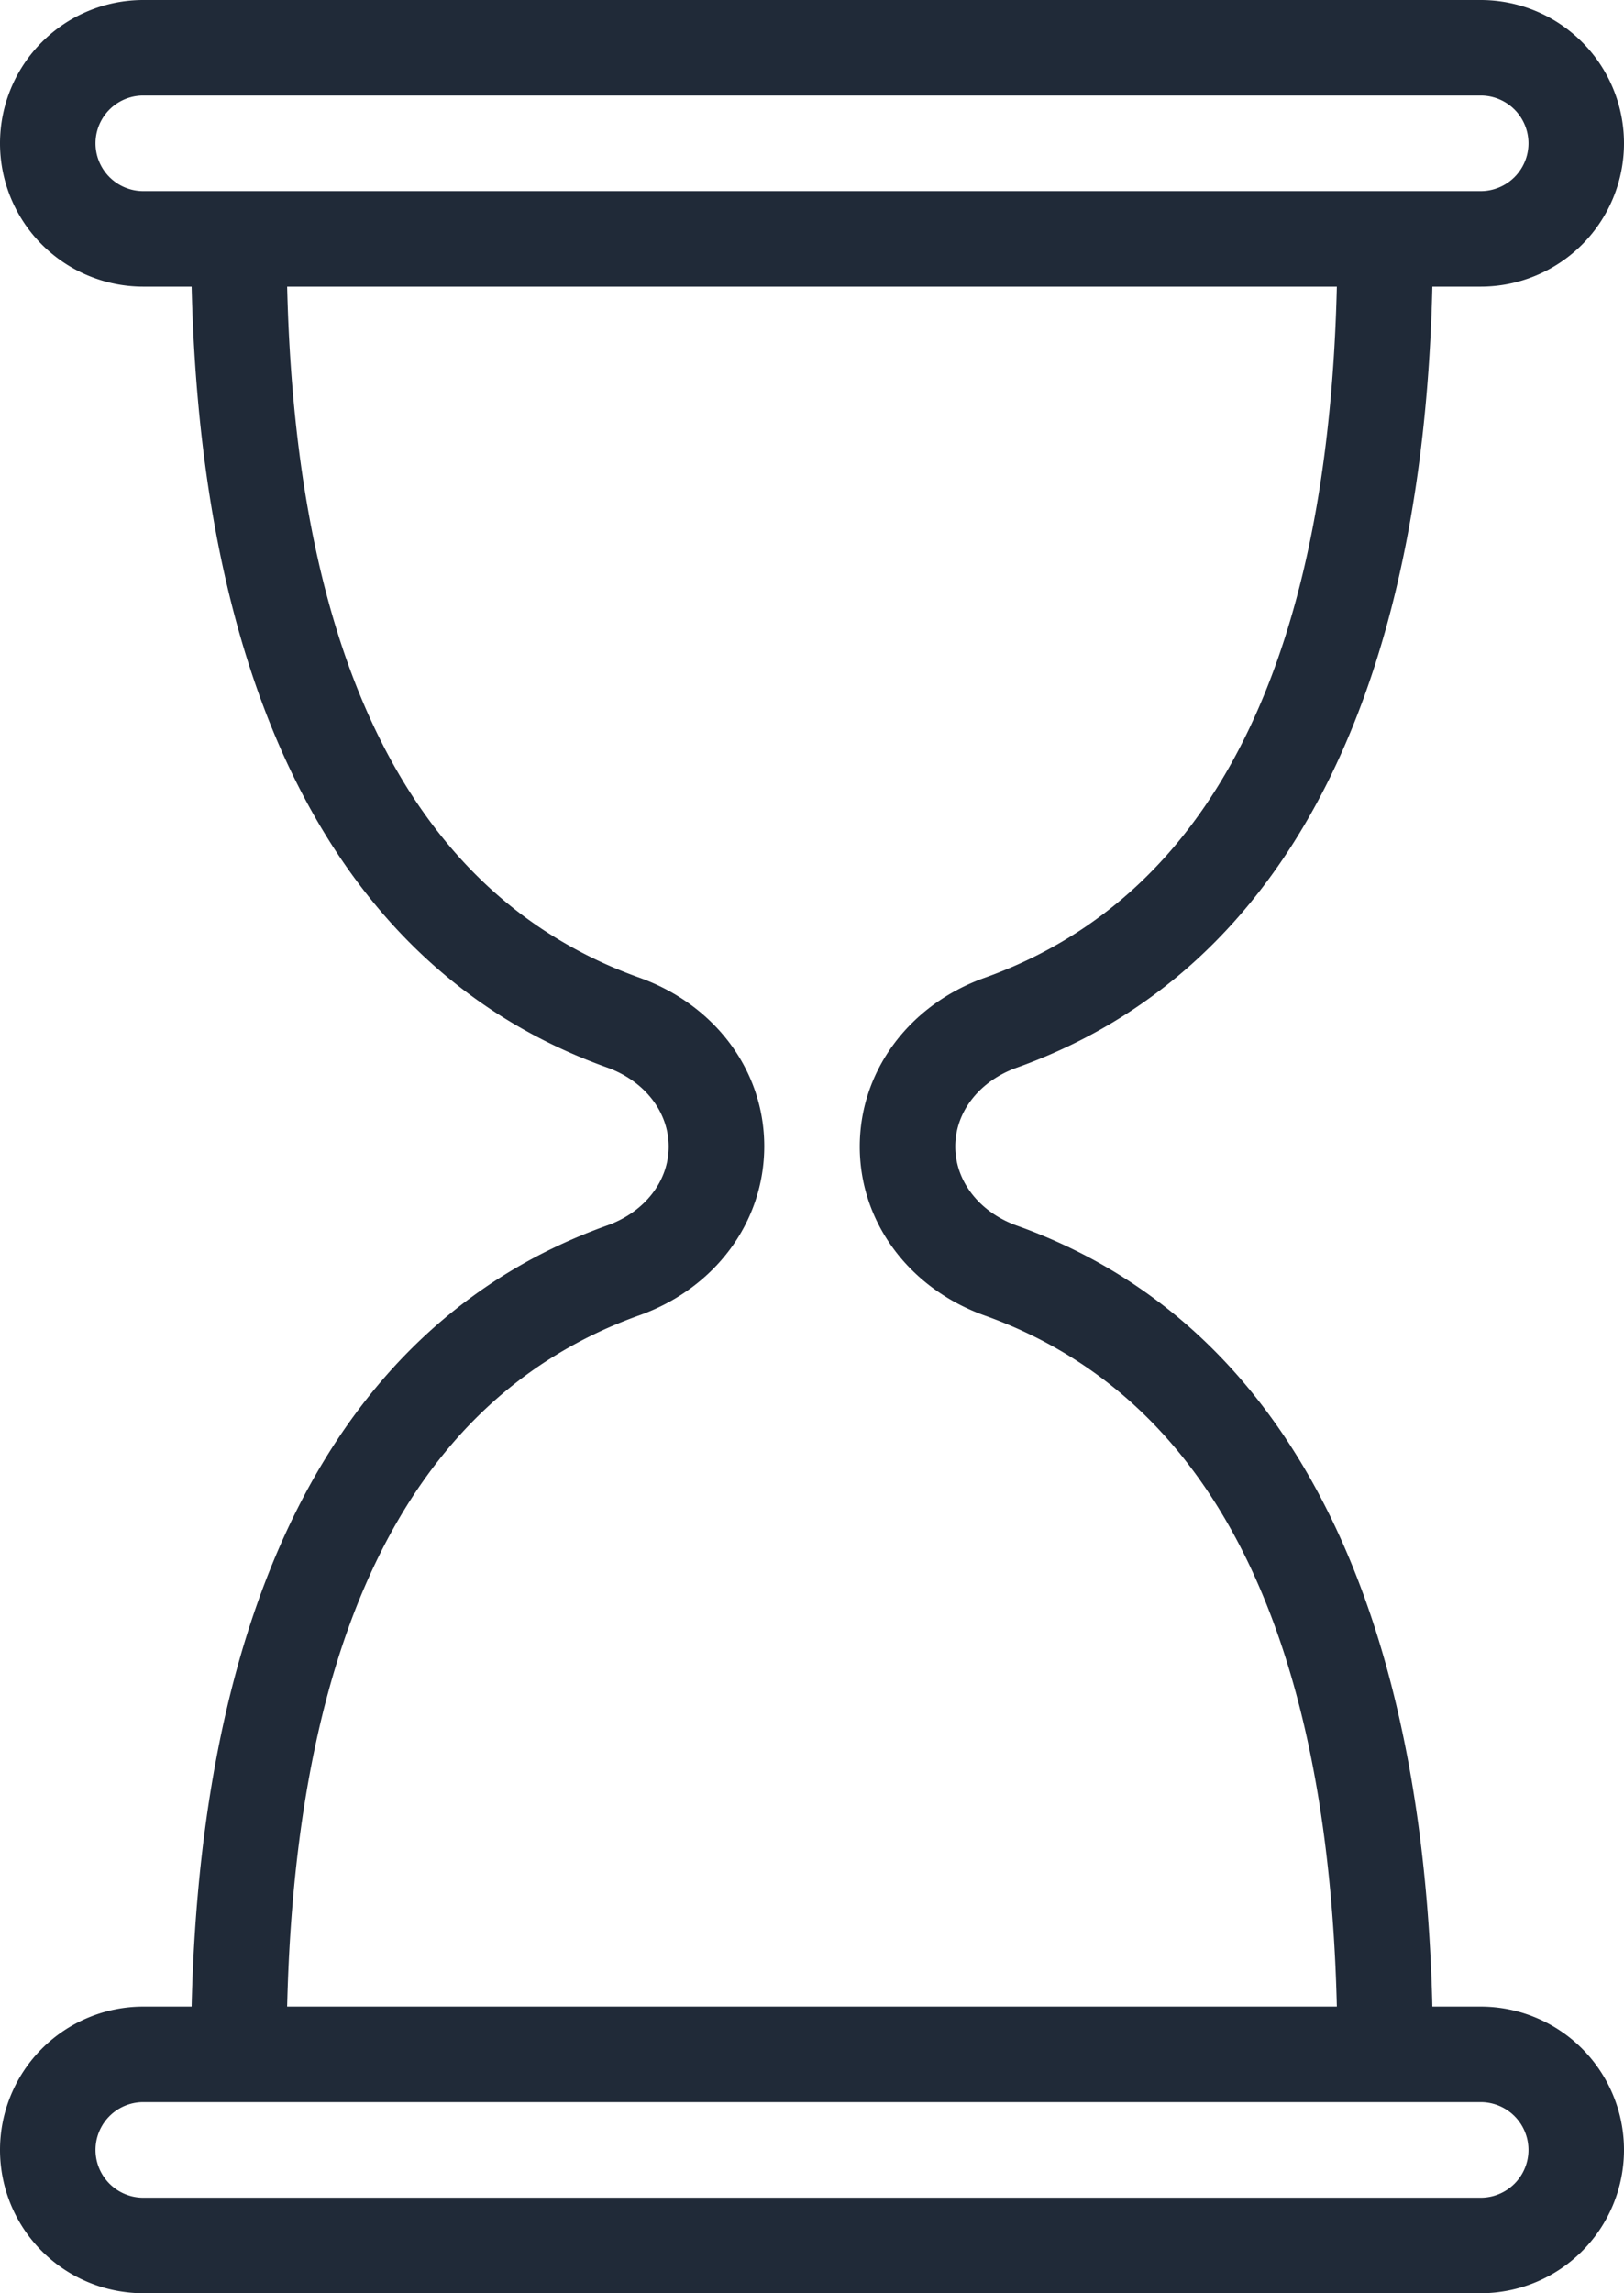
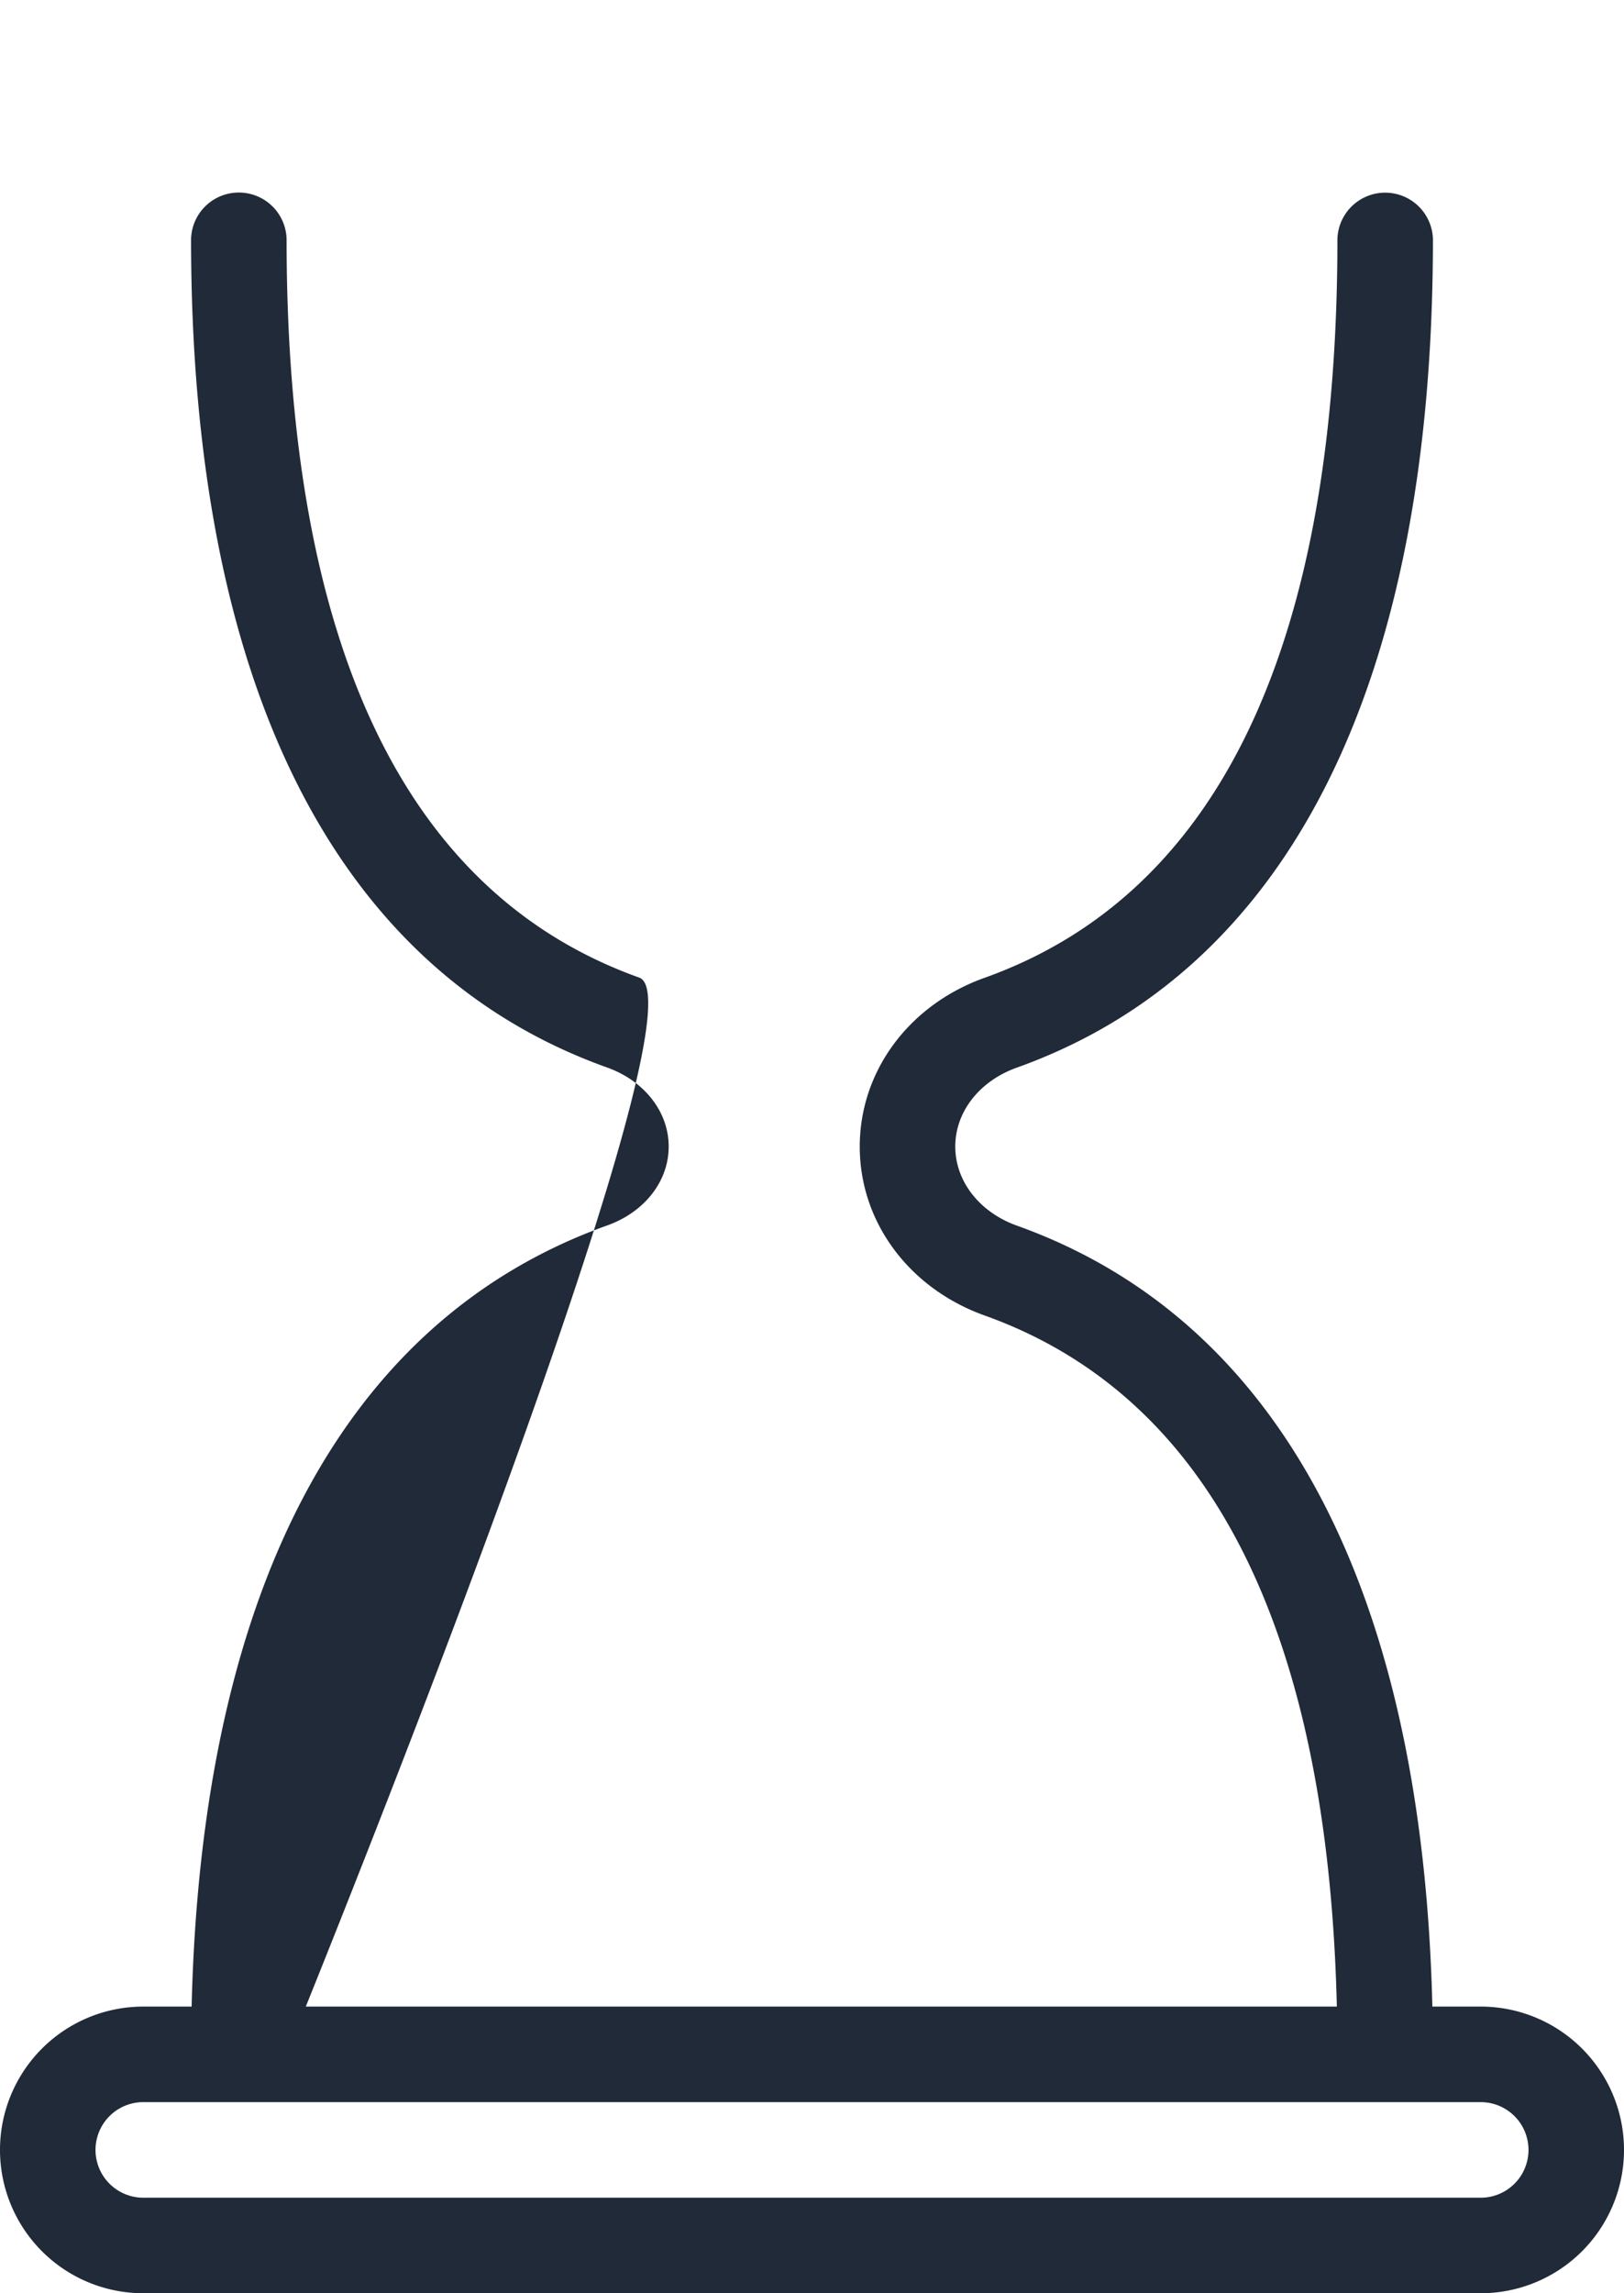
<svg xmlns="http://www.w3.org/2000/svg" viewBox="0 0 362.67 512">
  <defs>
    <style>.cls-1{fill:#202a38;}</style>
  </defs>
  <title>durata</title>
  <g id="Livello_2" data-name="Livello 2">
    <g id="Capa_1" data-name="Capa 1">
      <path class="cls-1" d="M227.09,273.64c-8.36-3-13.76-9.92-13.76-17.66s5.4-14.64,13.76-17.62c60.78-21.74,92.91-85.72,92.91-185a10.67,10.67,0,0,0-21.33,0c0,90.76-26.5,146.24-78.74,164.93C203,224.32,192,239.15,192,256s11,31.66,27.93,37.72c52.24,18.69,78.74,74.18,78.74,164.93a10.67,10.67,0,0,0,21.33,0C320,359.36,287.87,295.38,227.09,273.64Z" />
-       <path class="cls-1" d="M142.74,218.26C90.5,199.57,64,144.08,64,53.33a10.67,10.67,0,0,0-21.33,0c0,99.31,32.12,163.29,92.9,185,8.37,3,13.76,9.92,13.76,17.66s-5.39,14.64-13.76,17.62c-60.78,21.74-92.9,85.72-92.9,185a10.67,10.67,0,0,0,21.33,0c0-90.76,26.5-146.24,78.74-164.93,17-6.06,27.93-20.89,27.93-37.76S159.7,224.32,142.74,218.26Z" />
-       <path class="cls-1" d="M330.67,0H32a32,32,0,0,0,0,64H330.67a32,32,0,0,0,0-64Zm0,42.67H32a10.67,10.67,0,0,1,0-21.34H330.67a10.67,10.67,0,0,1,0,21.34Z" />
+       <path class="cls-1" d="M142.74,218.26C90.5,199.57,64,144.08,64,53.33a10.67,10.67,0,0,0-21.33,0c0,99.31,32.12,163.29,92.9,185,8.37,3,13.76,9.92,13.76,17.66s-5.39,14.64-13.76,17.62c-60.78,21.74-92.9,85.72-92.9,185a10.67,10.67,0,0,0,21.33,0S159.7,224.32,142.74,218.26Z" />
      <path class="cls-1" d="M330.67,448H32a32,32,0,0,0,0,64H330.67a32,32,0,1,0,0-64Zm0,42.67H32a10.67,10.67,0,0,1,0-21.34H330.67a10.67,10.67,0,0,1,0,21.34Z" />
    </g>
  </g>
</svg>